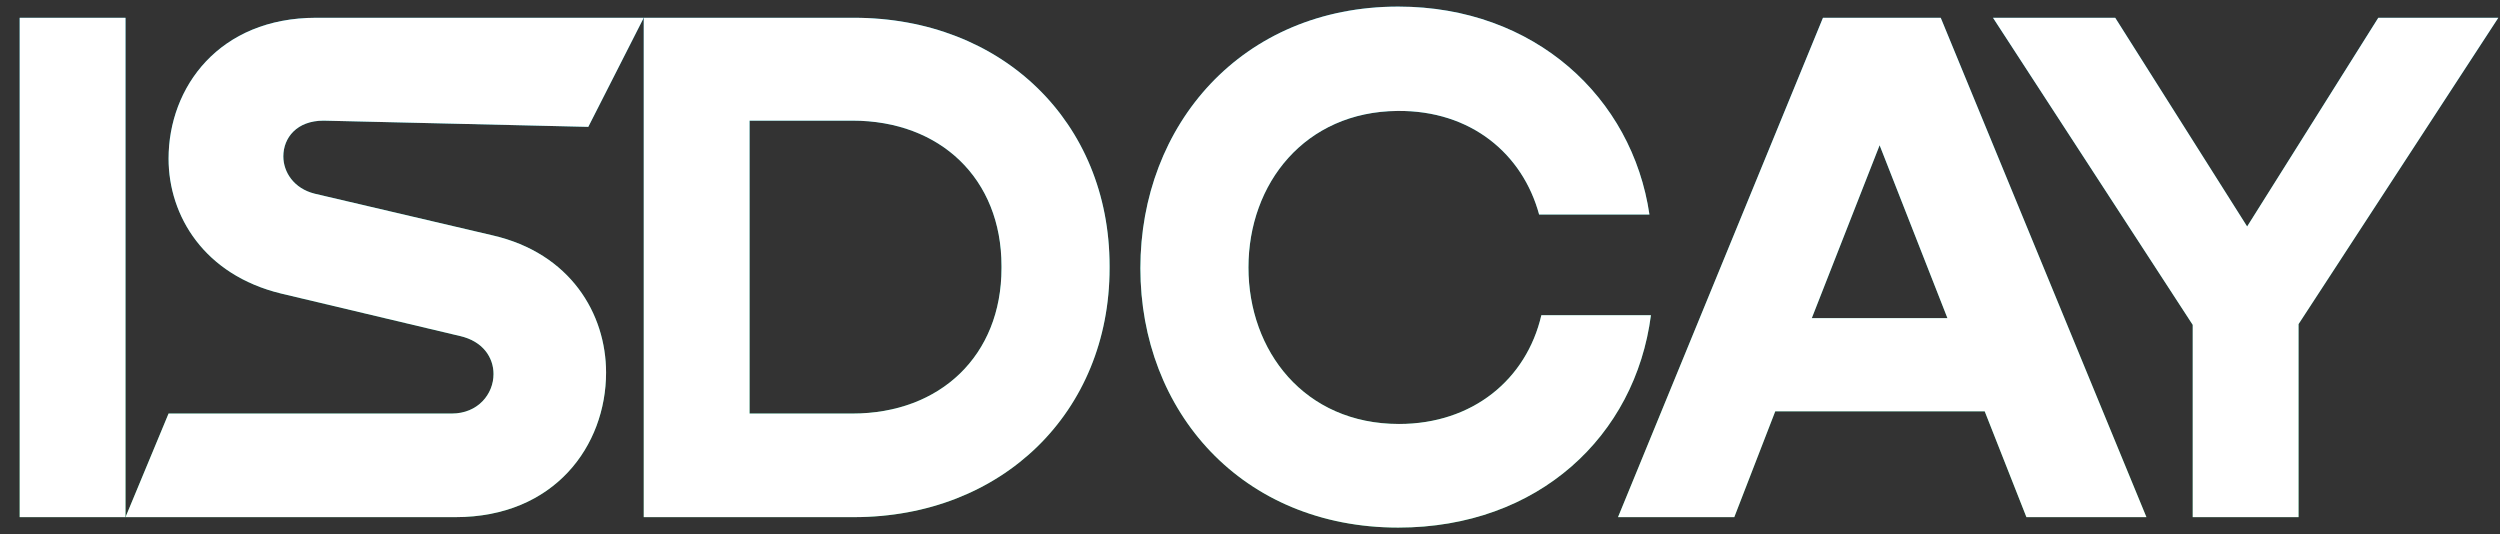
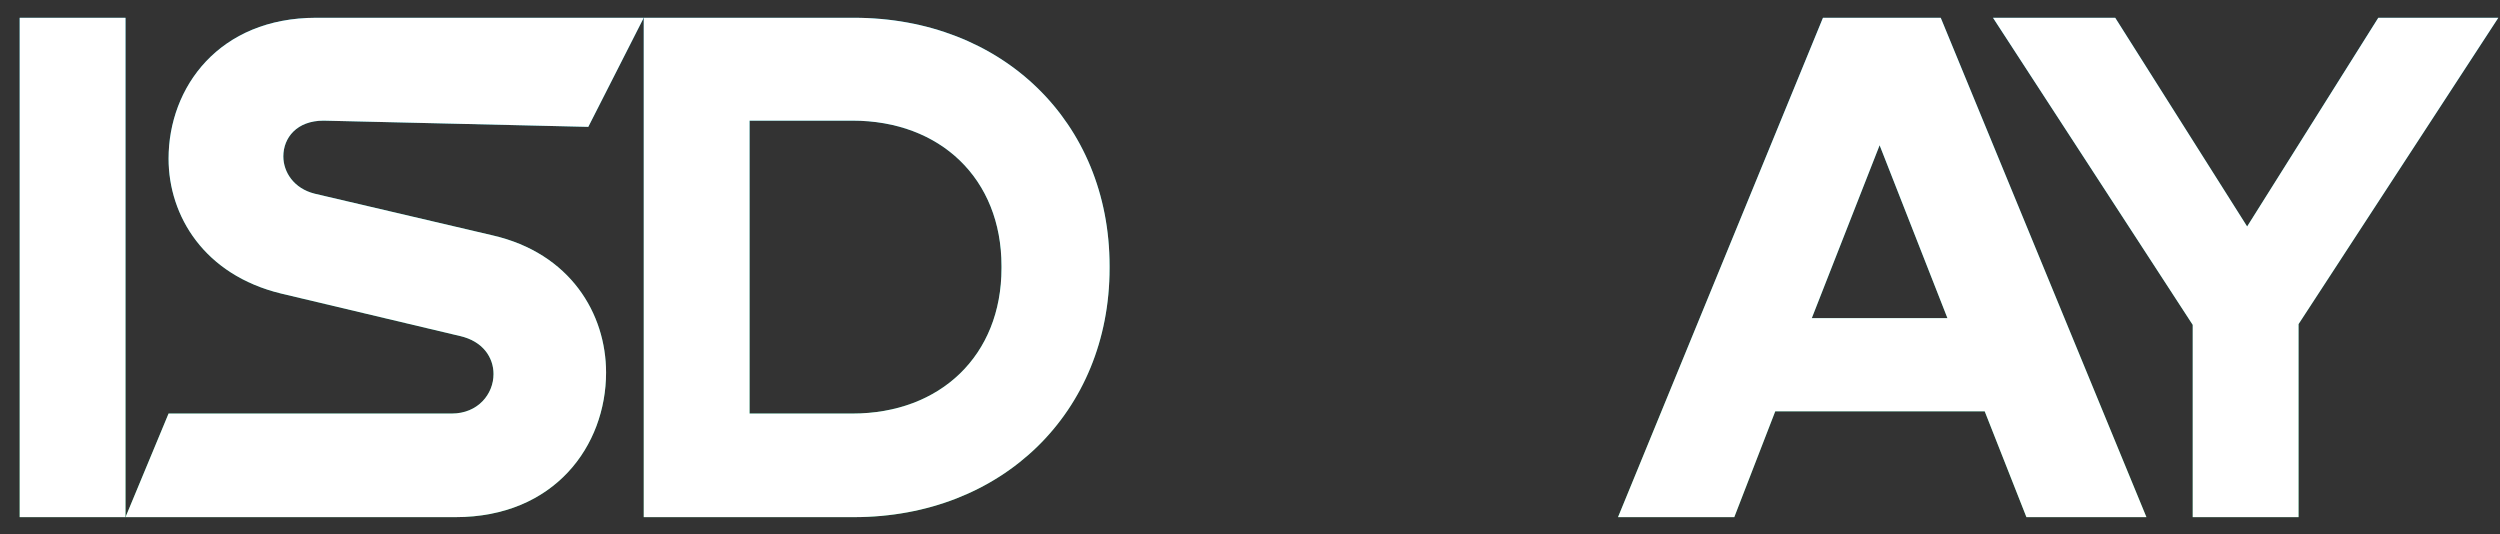
<svg xmlns="http://www.w3.org/2000/svg" width="117" height="25" viewBox="0 0 117 25" fill="none">
  <rect x="0" y="0" width="117" height="25" fill="#333333" stroke="none" />
  <g clip-path="url(#clip0_894_17150)">
    <path d="M0.921 24.202H5.874V0.832H0.921V24.202Z" fill="url(#paint0_linear_894_17150)" />
    <path d="M0.921 24.202H5.874V0.832H0.921V24.202Z" fill="white" />
    <path d="M14.795 0.832C10.261 0.832 7.889 4.076 7.889 7.425C7.889 10.11 9.563 12.866 13.156 13.738L21.527 15.726C22.608 15.97 23.097 16.738 23.097 17.505C23.097 18.447 22.364 19.354 21.143 19.354H7.889L5.874 24.202H21.318C25.957 24.202 28.364 20.854 28.364 17.435C28.364 14.68 26.689 11.854 23.062 11.017L14.725 9.064C13.749 8.82 13.26 8.052 13.26 7.32C13.26 6.448 13.888 5.646 15.144 5.646L27.532 5.937L30.127 0.832H14.795Z" fill="url(#paint1_linear_894_17150)" />
    <path d="M14.795 0.832C10.261 0.832 7.889 4.076 7.889 7.425C7.889 10.11 9.563 12.866 13.156 13.738L21.527 15.726C22.608 15.97 23.097 16.738 23.097 17.505C23.097 18.447 22.364 19.354 21.143 19.354H7.889L5.874 24.202H21.318C25.957 24.202 28.364 20.854 28.364 17.435C28.364 14.68 26.689 11.854 23.062 11.017L14.725 9.064C13.749 8.82 13.26 8.052 13.26 7.32C13.26 6.448 13.888 5.646 15.144 5.646L27.532 5.937L30.127 0.832H14.795Z" fill="white" />
    <path d="M30.127 24.202H39.963C46.905 24.202 51.928 19.284 51.928 12.552V12.447C51.928 5.715 46.905 0.832 39.963 0.832H30.127V24.202ZM39.894 5.646C44.01 5.646 46.87 8.366 46.87 12.447V12.552C46.87 16.633 44.01 19.354 39.894 19.354H35.08V5.646H39.894Z" fill="url(#paint2_linear_894_17150)" />
    <path d="M30.127 24.202H39.963C46.905 24.202 51.928 19.284 51.928 12.552V12.447C51.928 5.715 46.905 0.832 39.963 0.832H30.127V24.202ZM39.894 5.646C44.01 5.646 46.87 8.366 46.87 12.447V12.552C46.87 16.633 44.01 19.354 39.894 19.354H35.08V5.646H39.894Z" fill="white" />
-     <path d="M72.136 14.75C71.439 17.75 68.927 19.842 65.474 19.842C61.044 19.842 58.428 16.424 58.428 12.517C58.428 8.576 61.079 5.227 65.404 5.192C68.857 5.158 71.264 7.216 72.031 10.041H77.194C76.392 4.565 71.822 0.309 65.439 0.309C58.114 0.309 53.37 5.855 53.37 12.552C53.37 19.25 58.114 24.691 65.439 24.691C71.996 24.691 76.531 20.401 77.264 14.75H72.136Z" fill="url(#paint3_linear_894_17150)" />
-     <path d="M72.136 14.75C71.439 17.75 68.927 19.842 65.474 19.842C61.044 19.842 58.428 16.424 58.428 12.517C58.428 8.576 61.079 5.227 65.404 5.192C68.857 5.158 71.264 7.216 72.031 10.041H77.194C76.392 4.565 71.822 0.309 65.439 0.309C58.114 0.309 53.37 5.855 53.37 12.552C53.37 19.25 58.114 24.691 65.439 24.691C71.996 24.691 76.531 20.401 77.264 14.75H72.136Z" fill="white" />
    <path d="M100.453 24.203L90.826 0.832H85.315L75.723 24.203H81.164L83.082 19.249H92.884L94.837 24.203H100.453ZM87.966 6.797L91.14 14.889H84.792L87.966 6.797Z" fill="url(#paint4_linear_894_17150)" />
    <path d="M100.453 24.203L90.826 0.832H85.315L75.723 24.203H81.164L83.082 19.249H92.884L94.837 24.203H100.453ZM87.966 6.797L91.14 14.889H84.792L87.966 6.797Z" fill="white" />
    <path d="M111.304 0.832L105.166 10.599L98.992 0.832H93.272L102.619 15.203V24.203H107.572V15.168L116.921 0.832H111.304Z" fill="url(#paint5_linear_894_17150)" />
    <path d="M111.304 0.832L105.166 10.599L98.992 0.832H93.272L102.619 15.203V24.203H107.572V15.168L116.921 0.832H111.304Z" fill="white" />
  </g>
  <defs>
    <linearGradient id="paint0_linear_894_17150" x1="57.74" y1="0.309" x2="57.74" y2="36.776" gradientUnits="userSpaceOnUse">
      <stop stop-color="#0099B5" />
      <stop offset="1" stop-color="#1EB53A" />
    </linearGradient>
    <linearGradient id="paint1_linear_894_17150" x1="57.74" y1="0.309" x2="57.74" y2="36.776" gradientUnits="userSpaceOnUse">
      <stop stop-color="#0099B5" />
      <stop offset="1" stop-color="#1EB53A" />
    </linearGradient>
    <linearGradient id="paint2_linear_894_17150" x1="57.74" y1="0.309" x2="57.74" y2="36.776" gradientUnits="userSpaceOnUse">
      <stop stop-color="#0099B5" />
      <stop offset="1" stop-color="#1EB53A" />
    </linearGradient>
    <linearGradient id="paint3_linear_894_17150" x1="57.741" y1="0.309" x2="57.741" y2="36.776" gradientUnits="userSpaceOnUse">
      <stop stop-color="#0099B5" />
      <stop offset="1" stop-color="#1EB53A" />
    </linearGradient>
    <linearGradient id="paint4_linear_894_17150" x1="57.741" y1="0.309" x2="57.741" y2="36.776" gradientUnits="userSpaceOnUse">
      <stop stop-color="#0099B5" />
      <stop offset="1" stop-color="#1EB53A" />
    </linearGradient>
    <linearGradient id="paint5_linear_894_17150" x1="57.74" y1="0.309" x2="57.74" y2="36.776" gradientUnits="userSpaceOnUse">
      <stop stop-color="#0099B5" />
      <stop offset="1" stop-color="#1EB53A" />
    </linearGradient>
    <clipPath id="clip0_894_17150">
      <rect width="116" height="25" fill="white" transform="translate(0.921)" />
    </clipPath>
  </defs>
</svg>